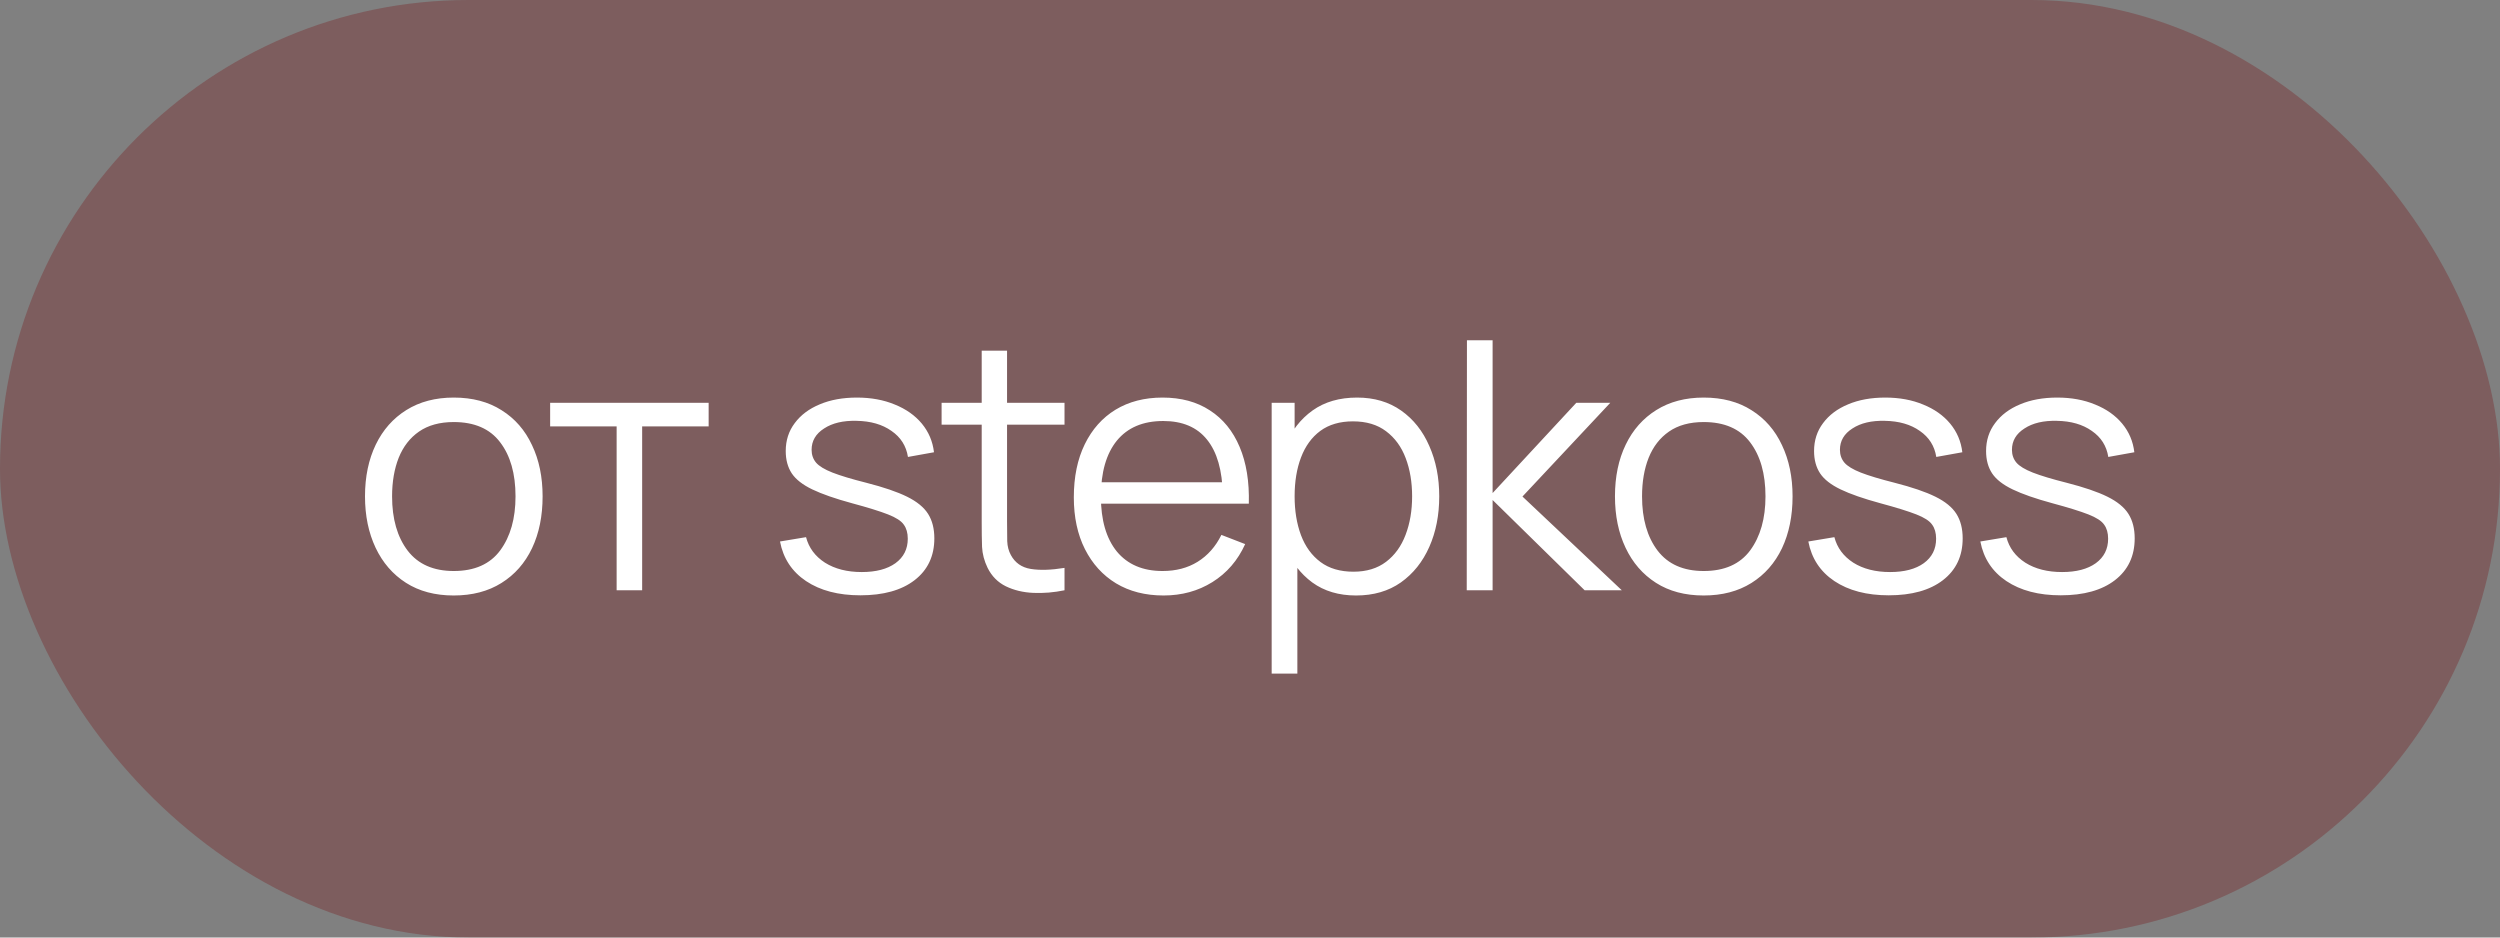
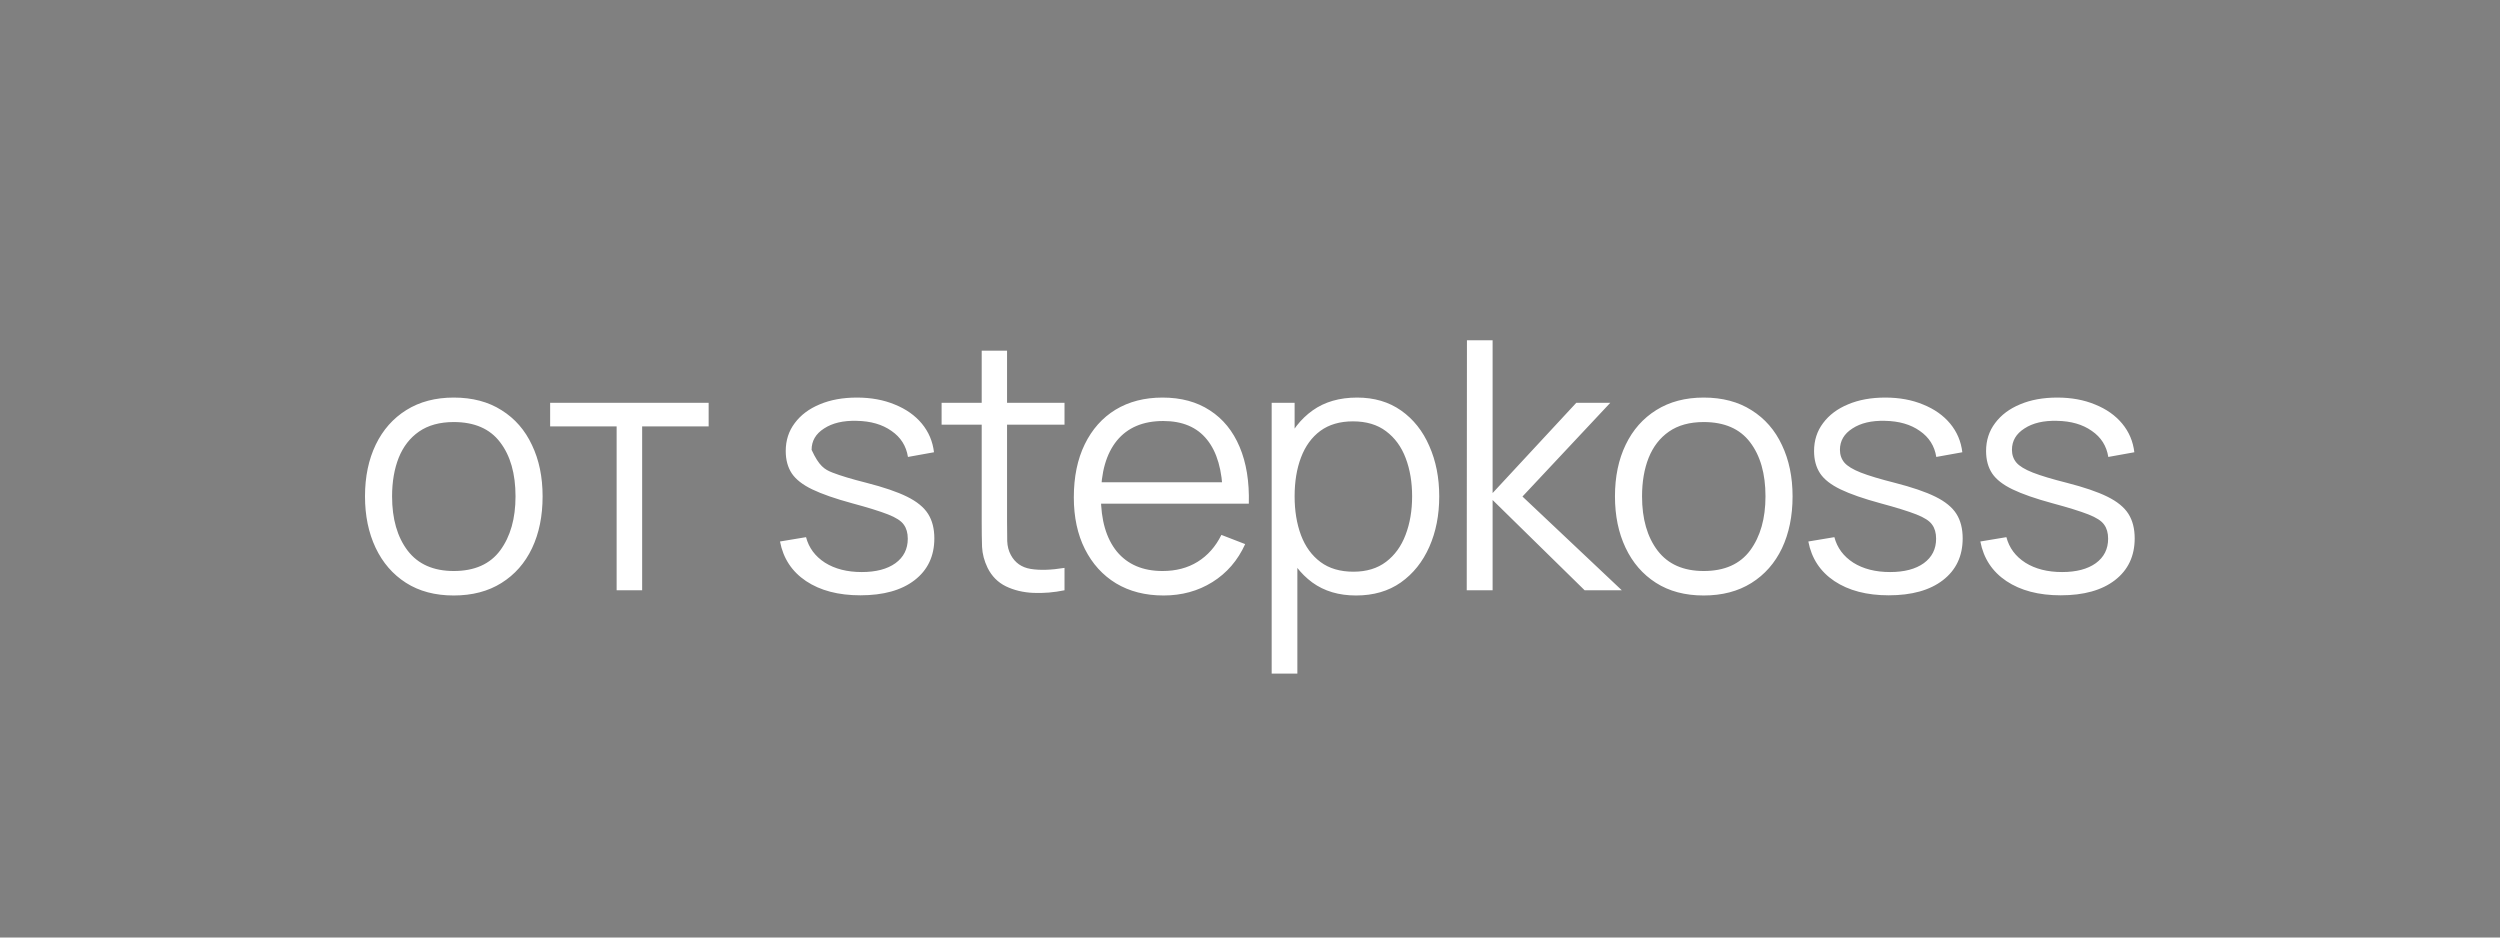
<svg xmlns="http://www.w3.org/2000/svg" width="72" height="27" viewBox="0 0 72 27" fill="none">
  <rect x="0" y="0" width="72" height="27" fill="#808080" stroke="none" />
-   <rect width="72" height="27" rx="13.5" fill="#770C0E" fill-opacity="0.3" />
-   <path d="M13.067 17.15C12.531 17.15 12.072 17.028 11.692 16.785C11.312 16.542 11.021 16.205 10.817 15.775C10.614 15.345 10.512 14.852 10.512 14.295C10.512 13.728 10.616 13.232 10.822 12.805C11.029 12.378 11.322 12.047 11.702 11.81C12.086 11.57 12.541 11.45 13.067 11.45C13.607 11.45 14.067 11.572 14.447 11.815C14.831 12.055 15.122 12.39 15.322 12.82C15.526 13.247 15.627 13.738 15.627 14.295C15.627 14.862 15.526 15.36 15.322 15.79C15.119 16.217 14.826 16.55 14.442 16.79C14.059 17.03 13.601 17.15 13.067 17.15ZM13.067 16.445C13.667 16.445 14.114 16.247 14.407 15.85C14.701 15.45 14.847 14.932 14.847 14.295C14.847 13.642 14.699 13.122 14.402 12.735C14.109 12.348 13.664 12.155 13.067 12.155C12.664 12.155 12.331 12.247 12.067 12.43C11.807 12.61 11.612 12.862 11.482 13.185C11.356 13.505 11.292 13.875 11.292 14.295C11.292 14.945 11.442 15.467 11.742 15.86C12.042 16.25 12.484 16.445 13.067 16.445ZM17.759 17V12.28H15.844V11.6H20.409V12.28H18.494V17H17.759ZM24.779 17.145C24.145 17.145 23.624 17.008 23.214 16.735C22.807 16.462 22.557 16.082 22.464 15.595L23.214 15.47C23.294 15.777 23.476 16.022 23.759 16.205C24.046 16.385 24.399 16.475 24.819 16.475C25.229 16.475 25.552 16.39 25.789 16.22C26.026 16.047 26.144 15.812 26.144 15.515C26.144 15.348 26.105 15.213 26.029 15.11C25.956 15.003 25.804 14.905 25.574 14.815C25.344 14.725 25 14.618 24.544 14.495C24.054 14.362 23.671 14.228 23.394 14.095C23.117 13.962 22.921 13.808 22.804 13.635C22.687 13.458 22.629 13.243 22.629 12.99C22.629 12.683 22.715 12.415 22.889 12.185C23.062 11.952 23.302 11.772 23.609 11.645C23.916 11.515 24.272 11.45 24.679 11.45C25.085 11.45 25.449 11.517 25.769 11.65C26.092 11.78 26.352 11.963 26.549 12.2C26.745 12.437 26.862 12.712 26.899 13.025L26.149 13.16C26.099 12.843 25.941 12.593 25.674 12.41C25.41 12.223 25.076 12.127 24.669 12.12C24.285 12.11 23.974 12.183 23.734 12.34C23.494 12.493 23.374 12.698 23.374 12.955C23.374 13.098 23.417 13.222 23.504 13.325C23.59 13.425 23.747 13.52 23.974 13.61C24.204 13.7 24.53 13.798 24.954 13.905C25.451 14.032 25.84 14.165 26.124 14.305C26.407 14.445 26.609 14.61 26.729 14.8C26.849 14.99 26.909 15.225 26.909 15.505C26.909 16.015 26.719 16.417 26.339 16.71C25.962 17 25.442 17.145 24.779 17.145ZM30.658 17C30.354 17.063 30.054 17.088 29.758 17.075C29.464 17.062 29.201 16.998 28.968 16.885C28.738 16.772 28.563 16.595 28.443 16.355C28.346 16.155 28.293 15.953 28.283 15.75C28.276 15.543 28.273 15.308 28.273 15.045V10.1H29.003V15.015C29.003 15.242 29.004 15.432 29.008 15.585C29.014 15.735 29.049 15.868 29.113 15.985C29.233 16.208 29.423 16.342 29.683 16.385C29.946 16.428 30.271 16.418 30.658 16.355V17ZM27.118 12.23V11.6H30.658V12.23H27.118ZM33.511 17.15C32.985 17.15 32.528 17.033 32.141 16.8C31.758 16.567 31.46 16.238 31.246 15.815C31.033 15.392 30.926 14.895 30.926 14.325C30.926 13.735 31.031 13.225 31.241 12.795C31.451 12.365 31.746 12.033 32.126 11.8C32.51 11.567 32.961 11.45 33.481 11.45C34.015 11.45 34.47 11.573 34.846 11.82C35.223 12.063 35.508 12.413 35.701 12.87C35.895 13.327 35.983 13.872 35.966 14.505H35.216V14.245C35.203 13.545 35.051 13.017 34.761 12.66C34.475 12.303 34.055 12.125 33.501 12.125C32.921 12.125 32.476 12.313 32.166 12.69C31.86 13.067 31.706 13.603 31.706 14.3C31.706 14.98 31.86 15.508 32.166 15.885C32.476 16.258 32.915 16.445 33.481 16.445C33.868 16.445 34.205 16.357 34.491 16.18C34.781 16 35.01 15.742 35.176 15.405L35.861 15.67C35.648 16.14 35.333 16.505 34.916 16.765C34.503 17.022 34.035 17.15 33.511 17.15ZM31.446 14.505V13.89H35.571V14.505H31.446ZM39.054 17.15C38.558 17.15 38.138 17.025 37.794 16.775C37.451 16.522 37.191 16.18 37.014 15.75C36.838 15.317 36.749 14.832 36.749 14.295C36.749 13.748 36.838 13.262 37.014 12.835C37.194 12.405 37.458 12.067 37.804 11.82C38.151 11.573 38.578 11.45 39.084 11.45C39.578 11.45 40.001 11.575 40.355 11.825C40.708 12.075 40.978 12.415 41.164 12.845C41.355 13.275 41.45 13.758 41.45 14.295C41.45 14.835 41.355 15.32 41.164 15.75C40.974 16.18 40.701 16.522 40.344 16.775C39.988 17.025 39.558 17.15 39.054 17.15ZM36.624 19.4V11.6H37.285V15.665H37.364V19.4H36.624ZM38.98 16.465C39.356 16.465 39.669 16.37 39.919 16.18C40.169 15.99 40.356 15.732 40.48 15.405C40.606 15.075 40.669 14.705 40.669 14.295C40.669 13.888 40.608 13.522 40.484 13.195C40.361 12.868 40.173 12.61 39.919 12.42C39.669 12.23 39.351 12.135 38.965 12.135C38.588 12.135 38.275 12.227 38.025 12.41C37.778 12.593 37.593 12.848 37.469 13.175C37.346 13.498 37.285 13.872 37.285 14.295C37.285 14.712 37.346 15.085 37.469 15.415C37.593 15.742 37.779 15.998 38.029 16.185C38.279 16.372 38.596 16.465 38.98 16.465ZM42.242 17L42.248 9.8H42.987V14.2L45.398 11.6H46.377L43.847 14.3L46.708 17H45.638L42.987 14.4V17H42.242ZM49.066 17.15C48.529 17.15 48.071 17.028 47.691 16.785C47.311 16.542 47.019 16.205 46.816 15.775C46.612 15.345 46.511 14.852 46.511 14.295C46.511 13.728 46.614 13.232 46.821 12.805C47.027 12.378 47.321 12.047 47.701 11.81C48.084 11.57 48.539 11.45 49.066 11.45C49.606 11.45 50.066 11.572 50.446 11.815C50.829 12.055 51.121 12.39 51.321 12.82C51.524 13.247 51.626 13.738 51.626 14.295C51.626 14.862 51.524 15.36 51.321 15.79C51.117 16.217 50.824 16.55 50.441 16.79C50.057 17.03 49.599 17.15 49.066 17.15ZM49.066 16.445C49.666 16.445 50.112 16.247 50.406 15.85C50.699 15.45 50.846 14.932 50.846 14.295C50.846 13.642 50.697 13.122 50.401 12.735C50.107 12.348 49.662 12.155 49.066 12.155C48.662 12.155 48.329 12.247 48.066 12.43C47.806 12.61 47.611 12.862 47.481 13.185C47.354 13.505 47.291 13.875 47.291 14.295C47.291 14.945 47.441 15.467 47.741 15.86C48.041 16.25 48.482 16.445 49.066 16.445ZM54.395 17.145C53.761 17.145 53.24 17.008 52.83 16.735C52.423 16.462 52.173 16.082 52.08 15.595L52.83 15.47C52.91 15.777 53.092 16.022 53.375 16.205C53.661 16.385 54.015 16.475 54.435 16.475C54.845 16.475 55.168 16.39 55.405 16.22C55.642 16.047 55.76 15.812 55.76 15.515C55.76 15.348 55.721 15.213 55.645 15.11C55.572 15.003 55.42 14.905 55.19 14.815C54.96 14.725 54.617 14.618 54.16 14.495C53.67 14.362 53.286 14.228 53.01 14.095C52.733 13.962 52.536 13.808 52.42 13.635C52.303 13.458 52.245 13.243 52.245 12.99C52.245 12.683 52.331 12.415 52.505 12.185C52.678 11.952 52.918 11.772 53.225 11.645C53.532 11.515 53.888 11.45 54.295 11.45C54.702 11.45 55.065 11.517 55.385 11.65C55.708 11.78 55.968 11.963 56.165 12.2C56.361 12.437 56.478 12.712 56.515 13.025L55.765 13.16C55.715 12.843 55.556 12.593 55.29 12.41C55.026 12.223 54.691 12.127 54.285 12.12C53.901 12.11 53.59 12.183 53.35 12.34C53.11 12.493 52.99 12.698 52.99 12.955C52.99 13.098 53.033 13.222 53.12 13.325C53.206 13.425 53.363 13.52 53.59 13.61C53.82 13.7 54.147 13.798 54.57 13.905C55.066 14.032 55.456 14.165 55.74 14.305C56.023 14.445 56.225 14.61 56.345 14.8C56.465 14.99 56.525 15.225 56.525 15.505C56.525 16.015 56.335 16.417 55.955 16.71C55.578 17 55.058 17.145 54.395 17.145ZM59.349 17.145C58.715 17.145 58.194 17.008 57.784 16.735C57.377 16.462 57.127 16.082 57.034 15.595L57.784 15.47C57.864 15.777 58.045 16.022 58.329 16.205C58.615 16.385 58.969 16.475 59.389 16.475C59.799 16.475 60.122 16.39 60.359 16.22C60.596 16.047 60.714 15.812 60.714 15.515C60.714 15.348 60.675 15.213 60.599 15.11C60.526 15.003 60.374 14.905 60.144 14.815C59.914 14.725 59.571 14.618 59.114 14.495C58.624 14.362 58.24 14.228 57.964 14.095C57.687 13.962 57.49 13.808 57.374 13.635C57.257 13.458 57.199 13.243 57.199 12.99C57.199 12.683 57.285 12.415 57.459 12.185C57.632 11.952 57.872 11.772 58.179 11.645C58.486 11.515 58.842 11.45 59.249 11.45C59.656 11.45 60.019 11.517 60.339 11.65C60.662 11.78 60.922 11.963 61.119 12.2C61.316 12.437 61.432 12.712 61.469 13.025L60.719 13.16C60.669 12.843 60.511 12.593 60.244 12.41C59.98 12.223 59.645 12.127 59.239 12.12C58.855 12.11 58.544 12.183 58.304 12.34C58.064 12.493 57.944 12.698 57.944 12.955C57.944 13.098 57.987 13.222 58.074 13.325C58.16 13.425 58.317 13.52 58.544 13.61C58.774 13.7 59.1 13.798 59.524 13.905C60.02 14.032 60.41 14.165 60.694 14.305C60.977 14.445 61.179 14.61 61.299 14.8C61.419 14.99 61.479 15.225 61.479 15.505C61.479 16.015 61.289 16.417 60.909 16.71C60.532 17 60.012 17.145 59.349 17.145Z" fill="white" />
+   <path d="M13.067 17.15C12.531 17.15 12.072 17.028 11.692 16.785C11.312 16.542 11.021 16.205 10.817 15.775C10.614 15.345 10.512 14.852 10.512 14.295C10.512 13.728 10.616 13.232 10.822 12.805C11.029 12.378 11.322 12.047 11.702 11.81C12.086 11.57 12.541 11.45 13.067 11.45C13.607 11.45 14.067 11.572 14.447 11.815C14.831 12.055 15.122 12.39 15.322 12.82C15.526 13.247 15.627 13.738 15.627 14.295C15.627 14.862 15.526 15.36 15.322 15.79C15.119 16.217 14.826 16.55 14.442 16.79C14.059 17.03 13.601 17.15 13.067 17.15ZM13.067 16.445C13.667 16.445 14.114 16.247 14.407 15.85C14.701 15.45 14.847 14.932 14.847 14.295C14.847 13.642 14.699 13.122 14.402 12.735C14.109 12.348 13.664 12.155 13.067 12.155C12.664 12.155 12.331 12.247 12.067 12.43C11.807 12.61 11.612 12.862 11.482 13.185C11.356 13.505 11.292 13.875 11.292 14.295C11.292 14.945 11.442 15.467 11.742 15.86C12.042 16.25 12.484 16.445 13.067 16.445ZM17.759 17V12.28H15.844V11.6H20.409V12.28H18.494V17H17.759ZM24.779 17.145C24.145 17.145 23.624 17.008 23.214 16.735C22.807 16.462 22.557 16.082 22.464 15.595L23.214 15.47C23.294 15.777 23.476 16.022 23.759 16.205C24.046 16.385 24.399 16.475 24.819 16.475C25.229 16.475 25.552 16.39 25.789 16.22C26.026 16.047 26.144 15.812 26.144 15.515C26.144 15.348 26.105 15.213 26.029 15.11C25.956 15.003 25.804 14.905 25.574 14.815C25.344 14.725 25 14.618 24.544 14.495C24.054 14.362 23.671 14.228 23.394 14.095C23.117 13.962 22.921 13.808 22.804 13.635C22.687 13.458 22.629 13.243 22.629 12.99C22.629 12.683 22.715 12.415 22.889 12.185C23.062 11.952 23.302 11.772 23.609 11.645C23.916 11.515 24.272 11.45 24.679 11.45C25.085 11.45 25.449 11.517 25.769 11.65C26.092 11.78 26.352 11.963 26.549 12.2C26.745 12.437 26.862 12.712 26.899 13.025L26.149 13.16C26.099 12.843 25.941 12.593 25.674 12.41C25.41 12.223 25.076 12.127 24.669 12.12C24.285 12.11 23.974 12.183 23.734 12.34C23.494 12.493 23.374 12.698 23.374 12.955C23.59 13.425 23.747 13.52 23.974 13.61C24.204 13.7 24.53 13.798 24.954 13.905C25.451 14.032 25.84 14.165 26.124 14.305C26.407 14.445 26.609 14.61 26.729 14.8C26.849 14.99 26.909 15.225 26.909 15.505C26.909 16.015 26.719 16.417 26.339 16.71C25.962 17 25.442 17.145 24.779 17.145ZM30.658 17C30.354 17.063 30.054 17.088 29.758 17.075C29.464 17.062 29.201 16.998 28.968 16.885C28.738 16.772 28.563 16.595 28.443 16.355C28.346 16.155 28.293 15.953 28.283 15.75C28.276 15.543 28.273 15.308 28.273 15.045V10.1H29.003V15.015C29.003 15.242 29.004 15.432 29.008 15.585C29.014 15.735 29.049 15.868 29.113 15.985C29.233 16.208 29.423 16.342 29.683 16.385C29.946 16.428 30.271 16.418 30.658 16.355V17ZM27.118 12.23V11.6H30.658V12.23H27.118ZM33.511 17.15C32.985 17.15 32.528 17.033 32.141 16.8C31.758 16.567 31.46 16.238 31.246 15.815C31.033 15.392 30.926 14.895 30.926 14.325C30.926 13.735 31.031 13.225 31.241 12.795C31.451 12.365 31.746 12.033 32.126 11.8C32.51 11.567 32.961 11.45 33.481 11.45C34.015 11.45 34.47 11.573 34.846 11.82C35.223 12.063 35.508 12.413 35.701 12.87C35.895 13.327 35.983 13.872 35.966 14.505H35.216V14.245C35.203 13.545 35.051 13.017 34.761 12.66C34.475 12.303 34.055 12.125 33.501 12.125C32.921 12.125 32.476 12.313 32.166 12.69C31.86 13.067 31.706 13.603 31.706 14.3C31.706 14.98 31.86 15.508 32.166 15.885C32.476 16.258 32.915 16.445 33.481 16.445C33.868 16.445 34.205 16.357 34.491 16.18C34.781 16 35.01 15.742 35.176 15.405L35.861 15.67C35.648 16.14 35.333 16.505 34.916 16.765C34.503 17.022 34.035 17.15 33.511 17.15ZM31.446 14.505V13.89H35.571V14.505H31.446ZM39.054 17.15C38.558 17.15 38.138 17.025 37.794 16.775C37.451 16.522 37.191 16.18 37.014 15.75C36.838 15.317 36.749 14.832 36.749 14.295C36.749 13.748 36.838 13.262 37.014 12.835C37.194 12.405 37.458 12.067 37.804 11.82C38.151 11.573 38.578 11.45 39.084 11.45C39.578 11.45 40.001 11.575 40.355 11.825C40.708 12.075 40.978 12.415 41.164 12.845C41.355 13.275 41.45 13.758 41.45 14.295C41.45 14.835 41.355 15.32 41.164 15.75C40.974 16.18 40.701 16.522 40.344 16.775C39.988 17.025 39.558 17.15 39.054 17.15ZM36.624 19.4V11.6H37.285V15.665H37.364V19.4H36.624ZM38.98 16.465C39.356 16.465 39.669 16.37 39.919 16.18C40.169 15.99 40.356 15.732 40.48 15.405C40.606 15.075 40.669 14.705 40.669 14.295C40.669 13.888 40.608 13.522 40.484 13.195C40.361 12.868 40.173 12.61 39.919 12.42C39.669 12.23 39.351 12.135 38.965 12.135C38.588 12.135 38.275 12.227 38.025 12.41C37.778 12.593 37.593 12.848 37.469 13.175C37.346 13.498 37.285 13.872 37.285 14.295C37.285 14.712 37.346 15.085 37.469 15.415C37.593 15.742 37.779 15.998 38.029 16.185C38.279 16.372 38.596 16.465 38.98 16.465ZM42.242 17L42.248 9.8H42.987V14.2L45.398 11.6H46.377L43.847 14.3L46.708 17H45.638L42.987 14.4V17H42.242ZM49.066 17.15C48.529 17.15 48.071 17.028 47.691 16.785C47.311 16.542 47.019 16.205 46.816 15.775C46.612 15.345 46.511 14.852 46.511 14.295C46.511 13.728 46.614 13.232 46.821 12.805C47.027 12.378 47.321 12.047 47.701 11.81C48.084 11.57 48.539 11.45 49.066 11.45C49.606 11.45 50.066 11.572 50.446 11.815C50.829 12.055 51.121 12.39 51.321 12.82C51.524 13.247 51.626 13.738 51.626 14.295C51.626 14.862 51.524 15.36 51.321 15.79C51.117 16.217 50.824 16.55 50.441 16.79C50.057 17.03 49.599 17.15 49.066 17.15ZM49.066 16.445C49.666 16.445 50.112 16.247 50.406 15.85C50.699 15.45 50.846 14.932 50.846 14.295C50.846 13.642 50.697 13.122 50.401 12.735C50.107 12.348 49.662 12.155 49.066 12.155C48.662 12.155 48.329 12.247 48.066 12.43C47.806 12.61 47.611 12.862 47.481 13.185C47.354 13.505 47.291 13.875 47.291 14.295C47.291 14.945 47.441 15.467 47.741 15.86C48.041 16.25 48.482 16.445 49.066 16.445ZM54.395 17.145C53.761 17.145 53.24 17.008 52.83 16.735C52.423 16.462 52.173 16.082 52.08 15.595L52.83 15.47C52.91 15.777 53.092 16.022 53.375 16.205C53.661 16.385 54.015 16.475 54.435 16.475C54.845 16.475 55.168 16.39 55.405 16.22C55.642 16.047 55.76 15.812 55.76 15.515C55.76 15.348 55.721 15.213 55.645 15.11C55.572 15.003 55.42 14.905 55.19 14.815C54.96 14.725 54.617 14.618 54.16 14.495C53.67 14.362 53.286 14.228 53.01 14.095C52.733 13.962 52.536 13.808 52.42 13.635C52.303 13.458 52.245 13.243 52.245 12.99C52.245 12.683 52.331 12.415 52.505 12.185C52.678 11.952 52.918 11.772 53.225 11.645C53.532 11.515 53.888 11.45 54.295 11.45C54.702 11.45 55.065 11.517 55.385 11.65C55.708 11.78 55.968 11.963 56.165 12.2C56.361 12.437 56.478 12.712 56.515 13.025L55.765 13.16C55.715 12.843 55.556 12.593 55.29 12.41C55.026 12.223 54.691 12.127 54.285 12.12C53.901 12.11 53.59 12.183 53.35 12.34C53.11 12.493 52.99 12.698 52.99 12.955C52.99 13.098 53.033 13.222 53.12 13.325C53.206 13.425 53.363 13.52 53.59 13.61C53.82 13.7 54.147 13.798 54.57 13.905C55.066 14.032 55.456 14.165 55.74 14.305C56.023 14.445 56.225 14.61 56.345 14.8C56.465 14.99 56.525 15.225 56.525 15.505C56.525 16.015 56.335 16.417 55.955 16.71C55.578 17 55.058 17.145 54.395 17.145ZM59.349 17.145C58.715 17.145 58.194 17.008 57.784 16.735C57.377 16.462 57.127 16.082 57.034 15.595L57.784 15.47C57.864 15.777 58.045 16.022 58.329 16.205C58.615 16.385 58.969 16.475 59.389 16.475C59.799 16.475 60.122 16.39 60.359 16.22C60.596 16.047 60.714 15.812 60.714 15.515C60.714 15.348 60.675 15.213 60.599 15.11C60.526 15.003 60.374 14.905 60.144 14.815C59.914 14.725 59.571 14.618 59.114 14.495C58.624 14.362 58.24 14.228 57.964 14.095C57.687 13.962 57.49 13.808 57.374 13.635C57.257 13.458 57.199 13.243 57.199 12.99C57.199 12.683 57.285 12.415 57.459 12.185C57.632 11.952 57.872 11.772 58.179 11.645C58.486 11.515 58.842 11.45 59.249 11.45C59.656 11.45 60.019 11.517 60.339 11.65C60.662 11.78 60.922 11.963 61.119 12.2C61.316 12.437 61.432 12.712 61.469 13.025L60.719 13.16C60.669 12.843 60.511 12.593 60.244 12.41C59.98 12.223 59.645 12.127 59.239 12.12C58.855 12.11 58.544 12.183 58.304 12.34C58.064 12.493 57.944 12.698 57.944 12.955C57.944 13.098 57.987 13.222 58.074 13.325C58.16 13.425 58.317 13.52 58.544 13.61C58.774 13.7 59.1 13.798 59.524 13.905C60.02 14.032 60.41 14.165 60.694 14.305C60.977 14.445 61.179 14.61 61.299 14.8C61.419 14.99 61.479 15.225 61.479 15.505C61.479 16.015 61.289 16.417 60.909 16.71C60.532 17 60.012 17.145 59.349 17.145Z" fill="white" />
</svg>